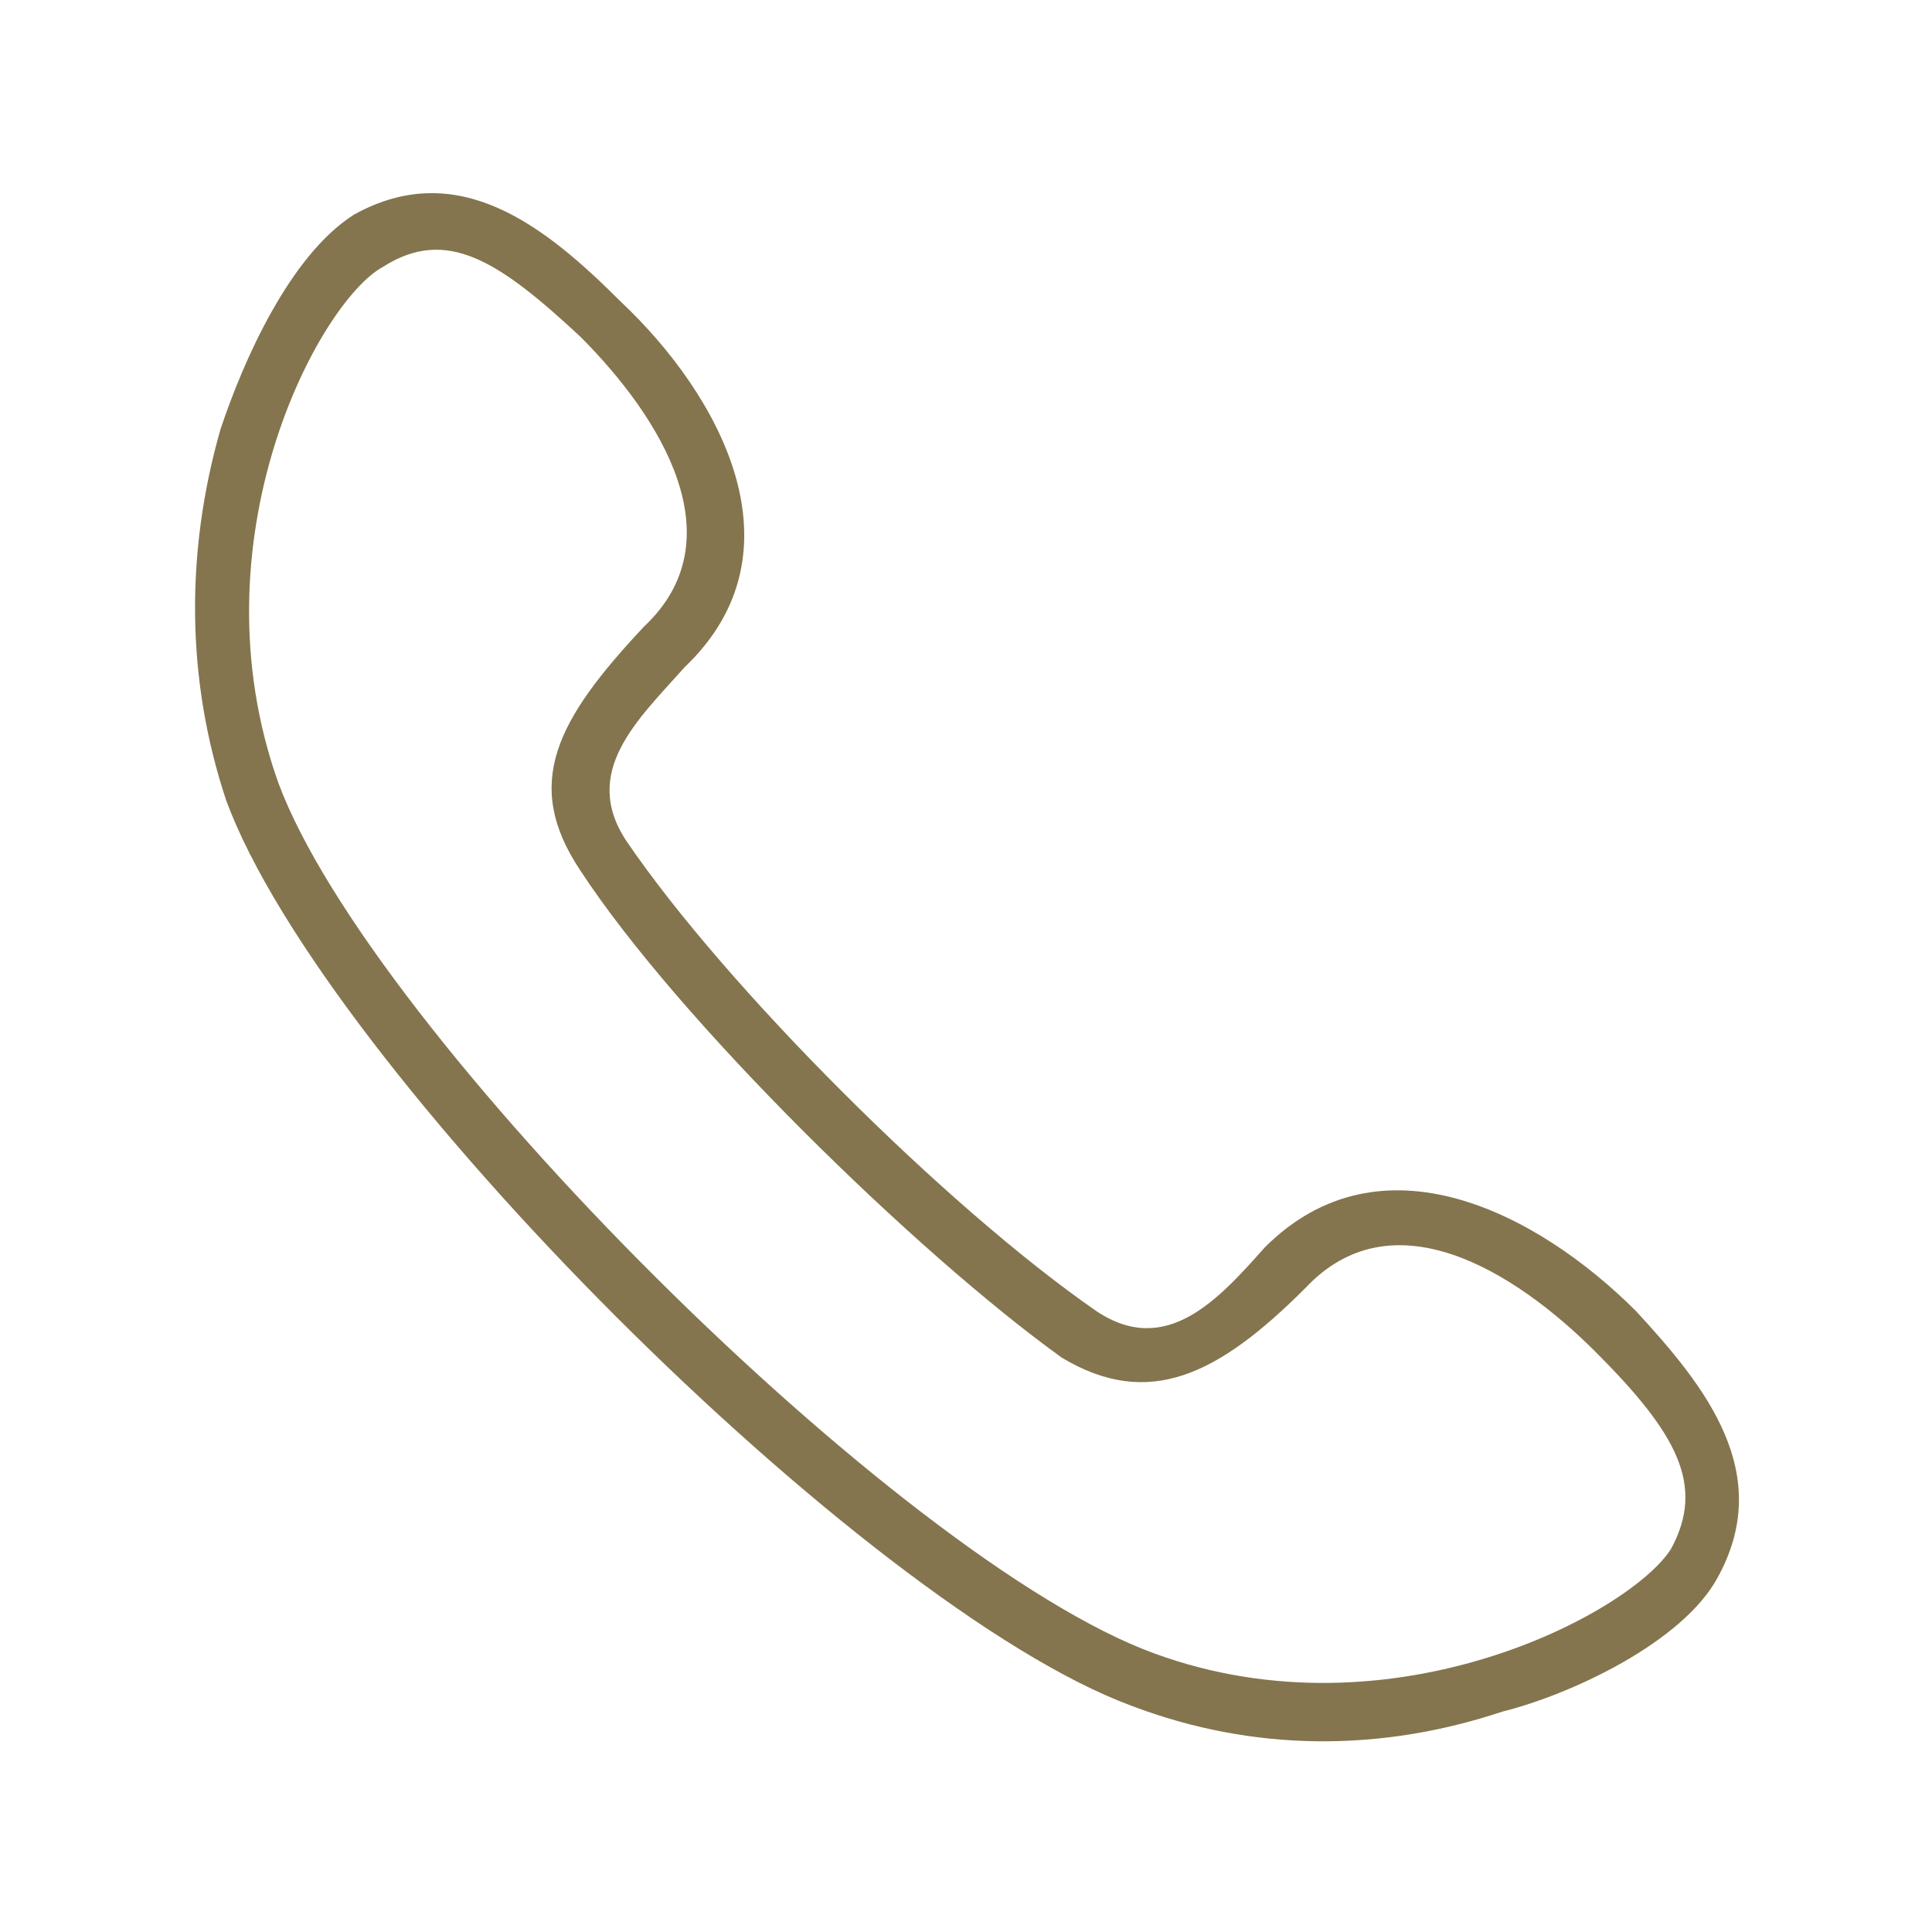
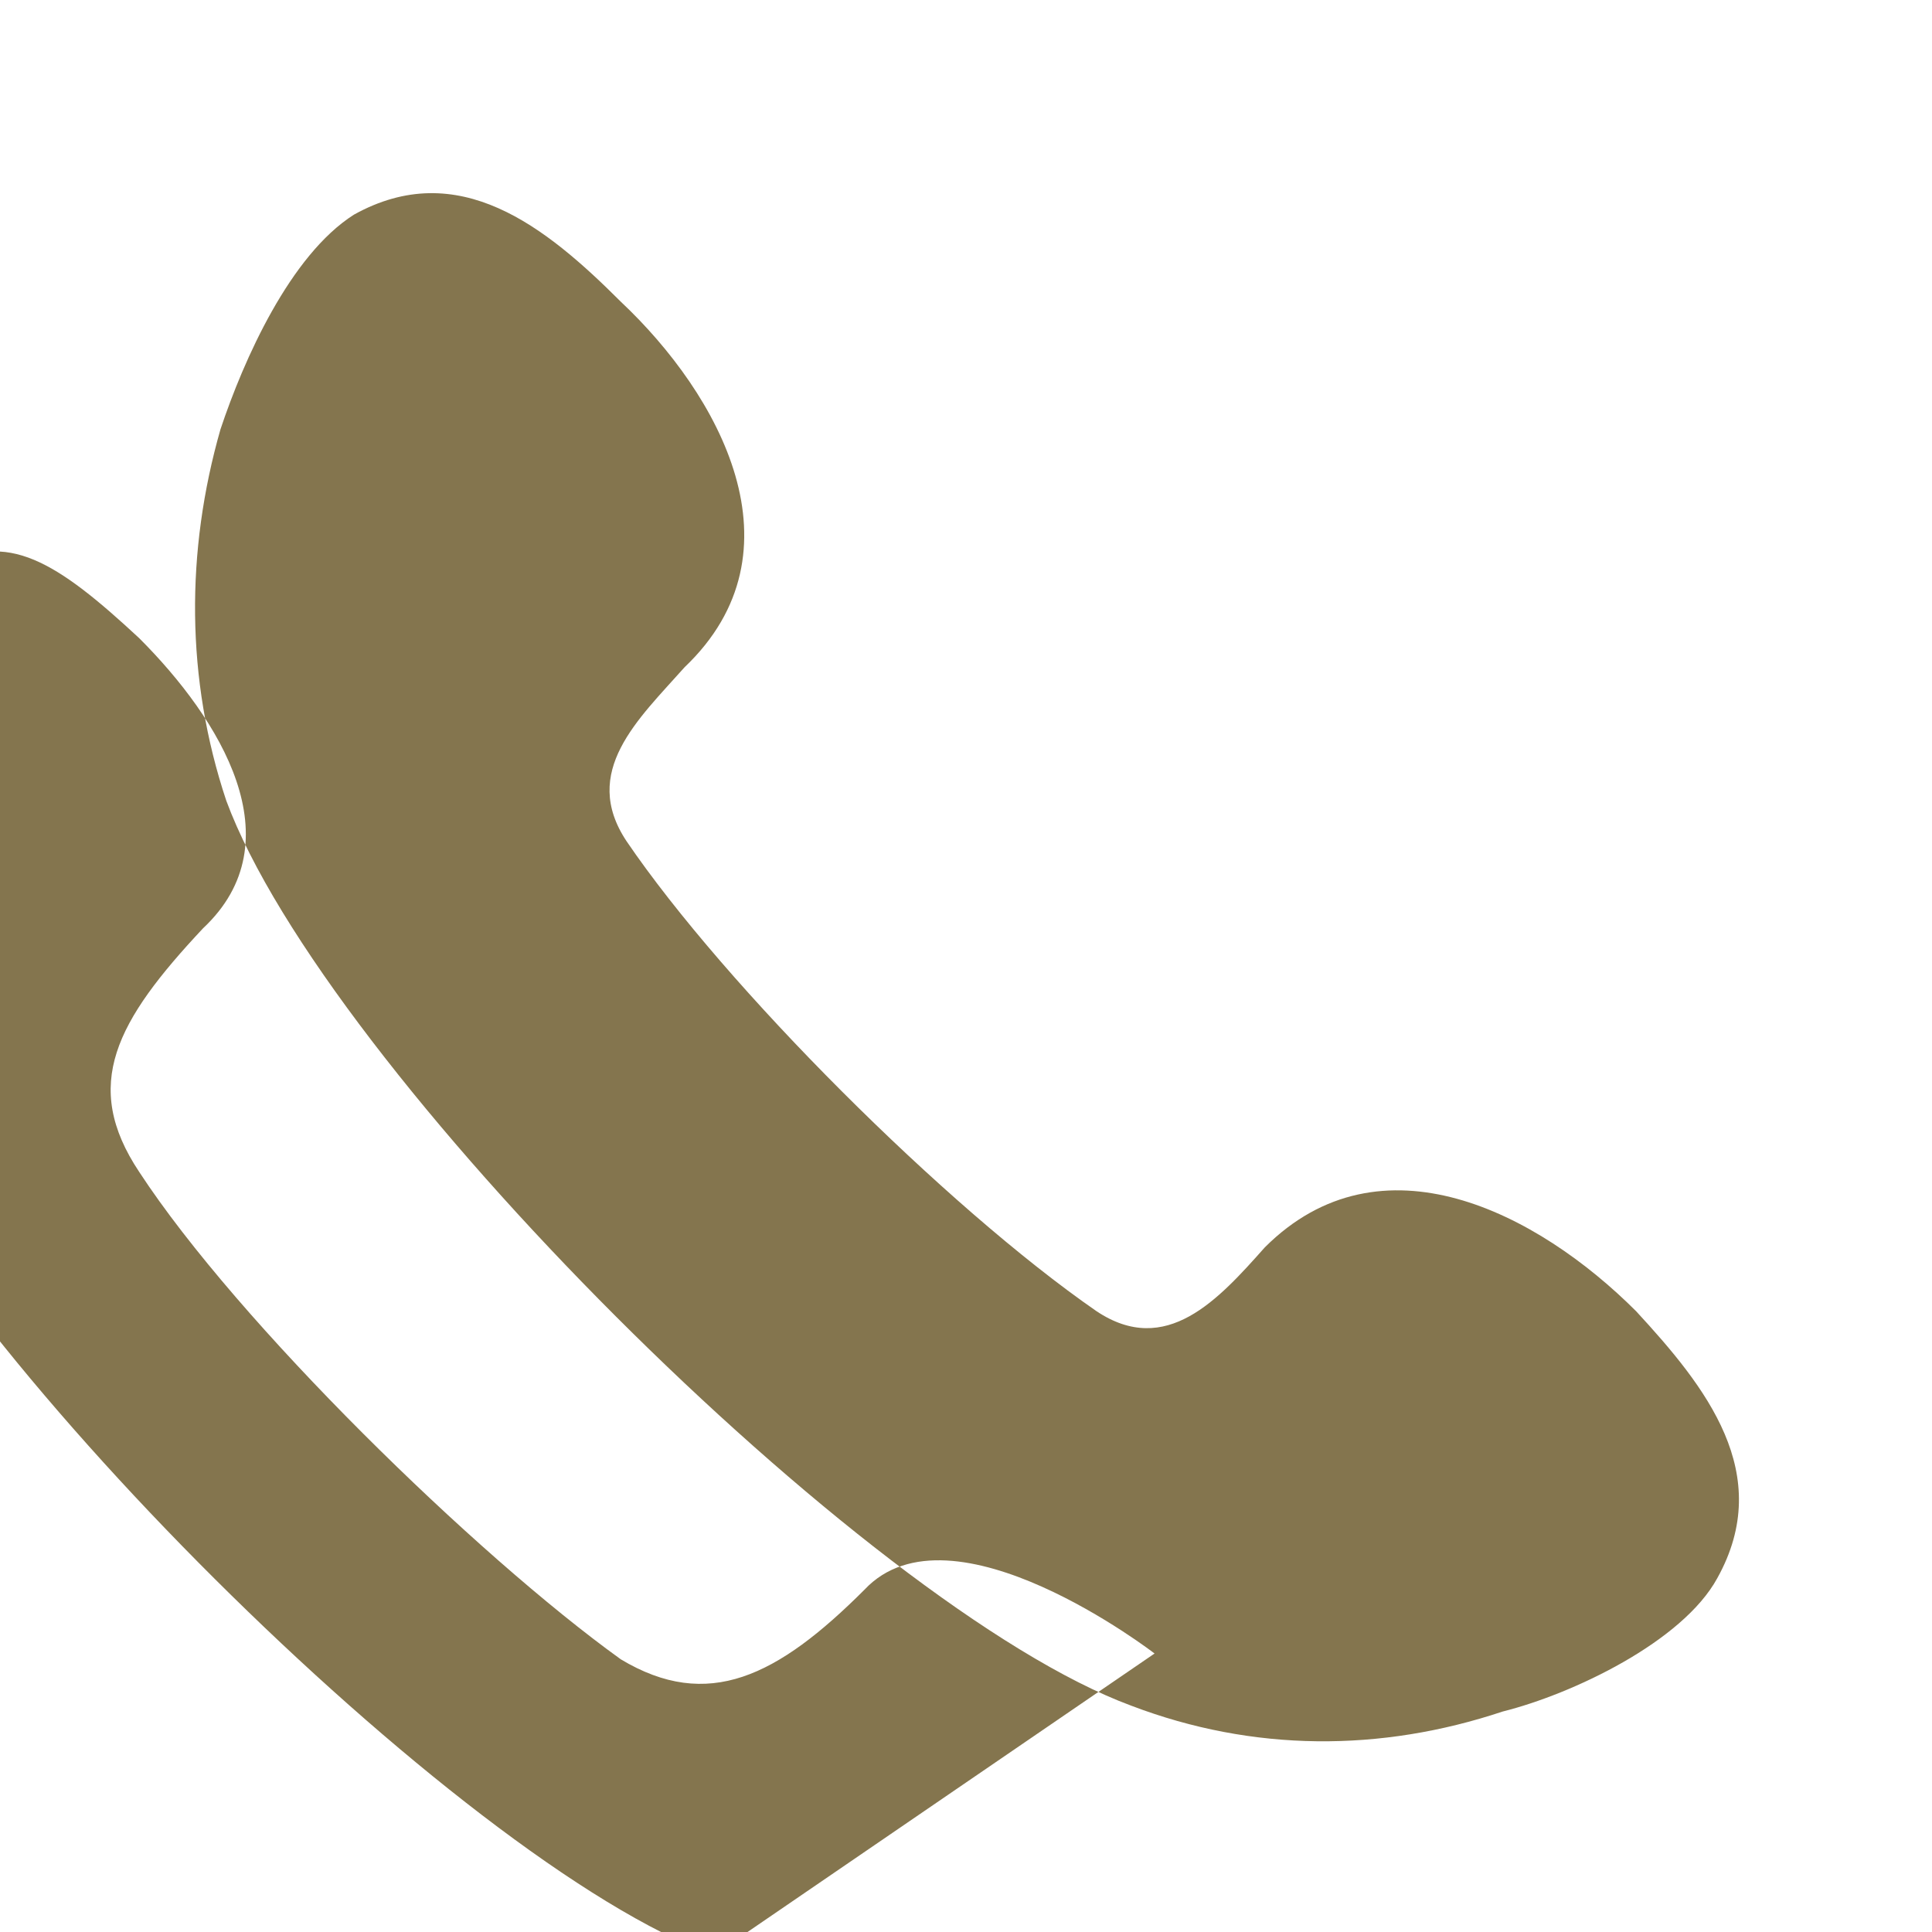
<svg xmlns="http://www.w3.org/2000/svg" height="100" style="fill:#84754e;fill-rule:evenodd;clip-rule:evenodd;shape-rendering:geometricPrecision;text-rendering:geometricPrecision;image-rendering:optimizeQuality" viewBox="0 0 333 333" width="100">
-   <path d="m195 294c-46-17-139-110-156-156-7-21-7-43-1-64 4-12 12-30 23-37 18-10 33 2 46 15 17 16 32 43 11 63-8 9-18 18-10 30 17 25 55 63 81 81 12 8 21-2 29-11 20-20 47-6 64 11 12 13 24 28 14 46-6 11-25 20-37 23-21 7-43 7-64-1zm4-9c41 15 82-7 89-18 6-11 1-20-13-34s-35-27-50-11c-15 15-27 21-42 12-25-18-66-58-83-84-10-15-4-26 11-42 16-15 3-36-11-50-14-13-23-19-34-12-11 6-33 47-18 89 16 43 107 134 151 150z" fill="#84754e" />
+   <path d="m195 294c-46-17-139-110-156-156-7-21-7-43-1-64 4-12 12-30 23-37 18-10 33 2 46 15 17 16 32 43 11 63-8 9-18 18-10 30 17 25 55 63 81 81 12 8 21-2 29-11 20-20 47-6 64 11 12 13 24 28 14 46-6 11-25 20-37 23-21 7-43 7-64-1zm4-9s-35-27-50-11c-15 15-27 21-42 12-25-18-66-58-83-84-10-15-4-26 11-42 16-15 3-36-11-50-14-13-23-19-34-12-11 6-33 47-18 89 16 43 107 134 151 150z" fill="#84754e" />
</svg>